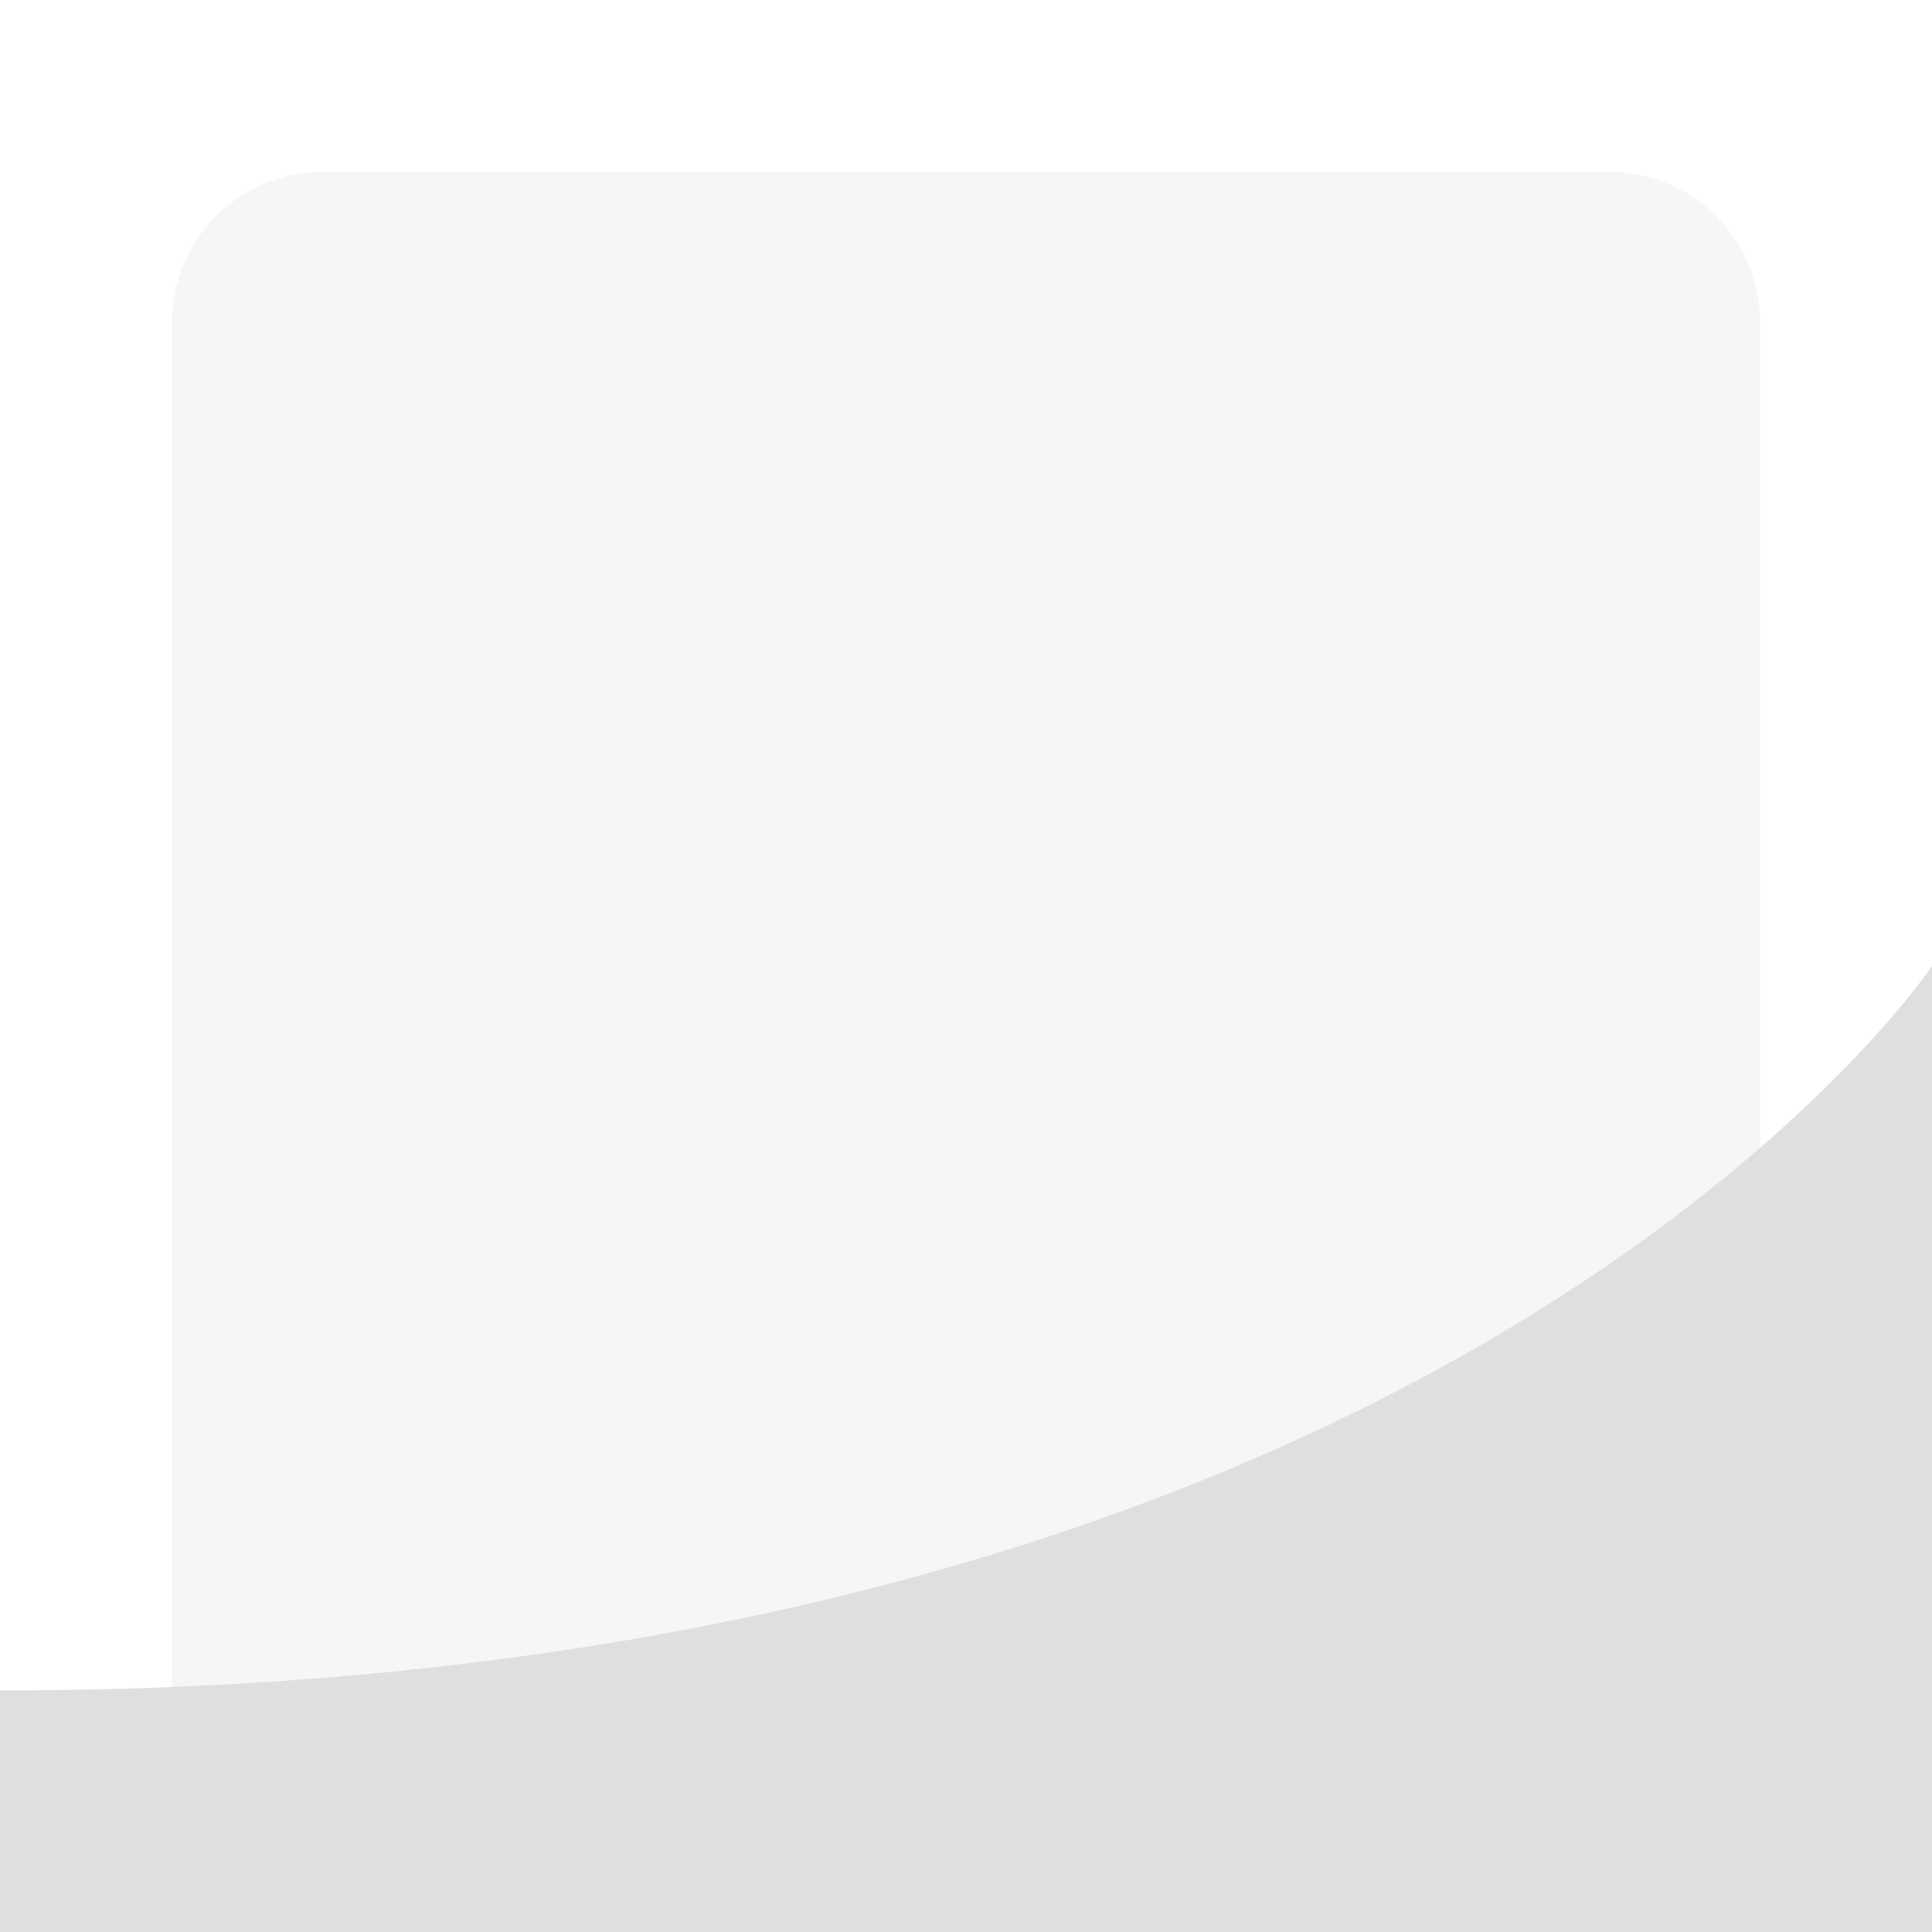
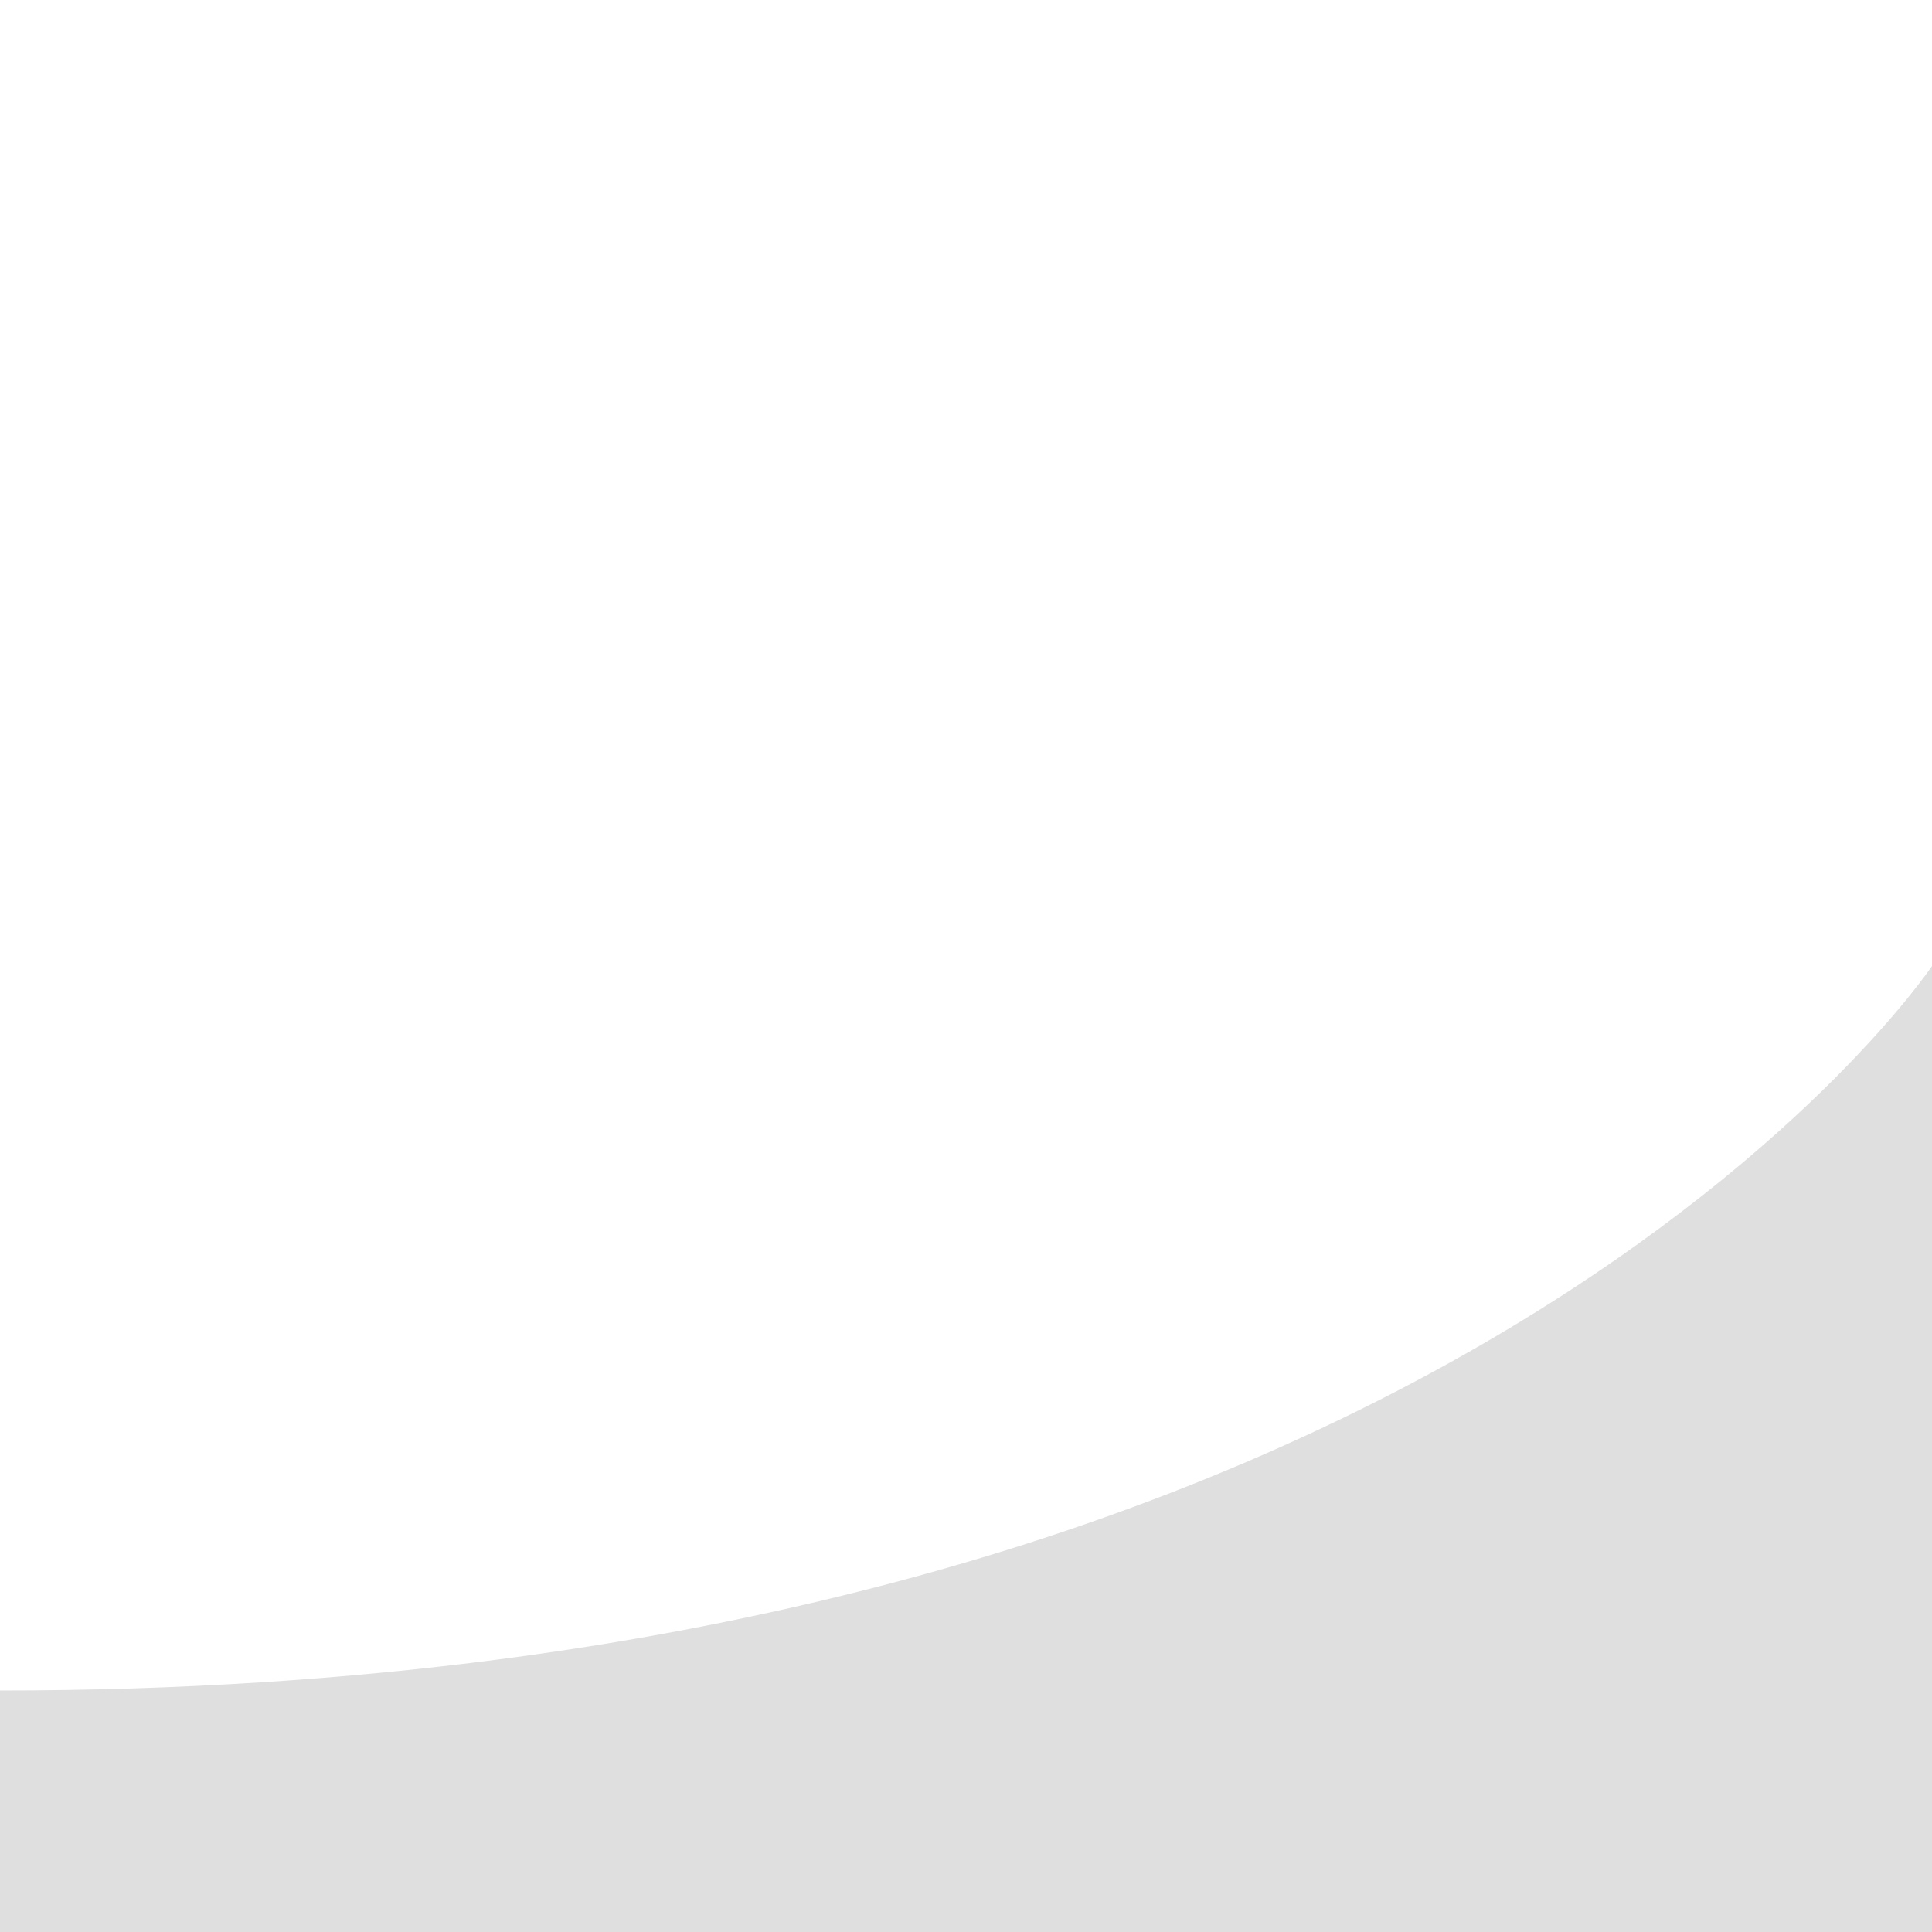
<svg xmlns="http://www.w3.org/2000/svg" style="fill-rule:evenodd;clip-rule:evenodd;stroke-linejoin:round;stroke-miterlimit:2" width="100%" height="100%" viewBox="0 0 16 16" xml:space="preserve">
  <defs>
    <style id="current-color-scheme" type="text/css">
   .ColorScheme-Text { color:#dfdfdf; } .ColorScheme-Highlight { color:#4285f4; } .ColorScheme-NeutralText { color:#ff9800; } .ColorScheme-PositiveText { color:#4caf50; } .ColorScheme-NegativeText { color:#f44336; }
  </style>
  </defs>
-   <path style="fill:currentColor;fill-opacity:0.3;" class="ColorScheme-Text" d="M1.424,2.671c0,-0.689 0.558,-1.247 1.247,-1.247l10.658,0c0.689,0 1.247,0.558 1.247,1.247l-0,11.433l-13.152,0l0,-11.433Z" />
-   <path style="fill:currentColor;" class="ColorScheme-Text" d="M16,16l0,-8c0,0 -4,6 -16,6l0,2l16,0Z" />
+   <path style="fill:currentColor;" class="ColorScheme-Text" d="M16,16l0,-8c0,0 -4,6 -16,6l0,2l16,0" />
</svg>